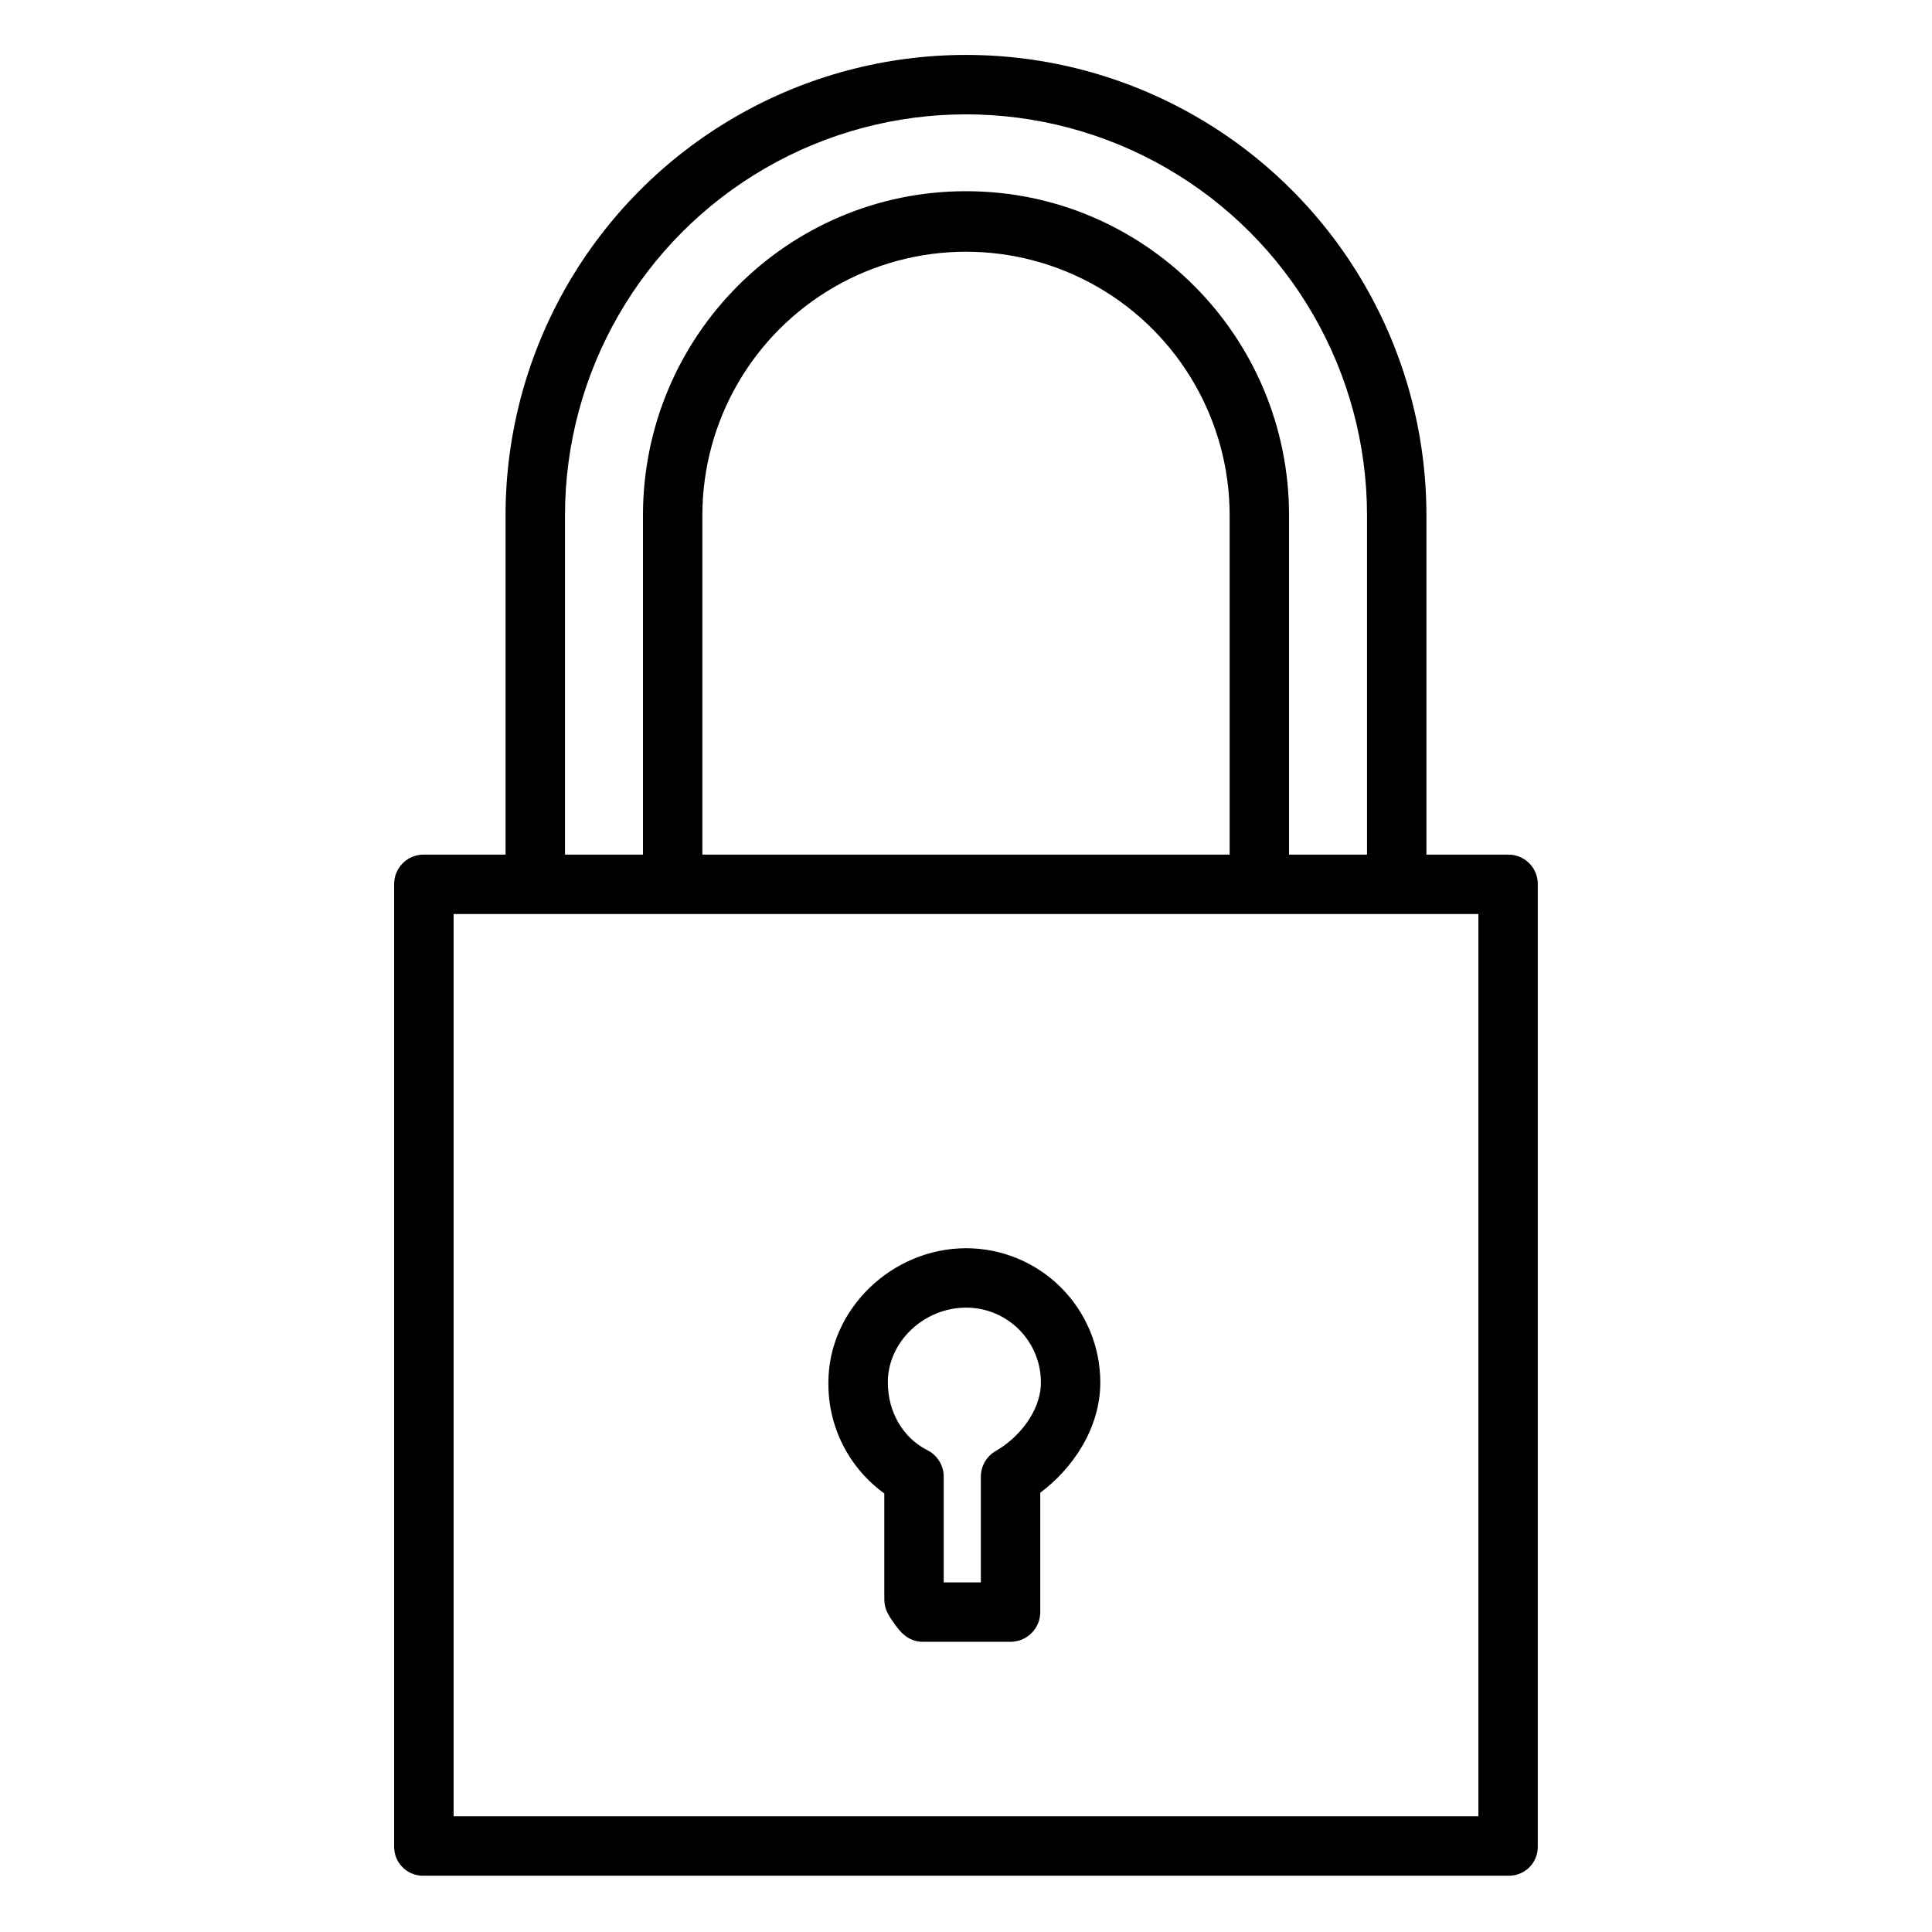
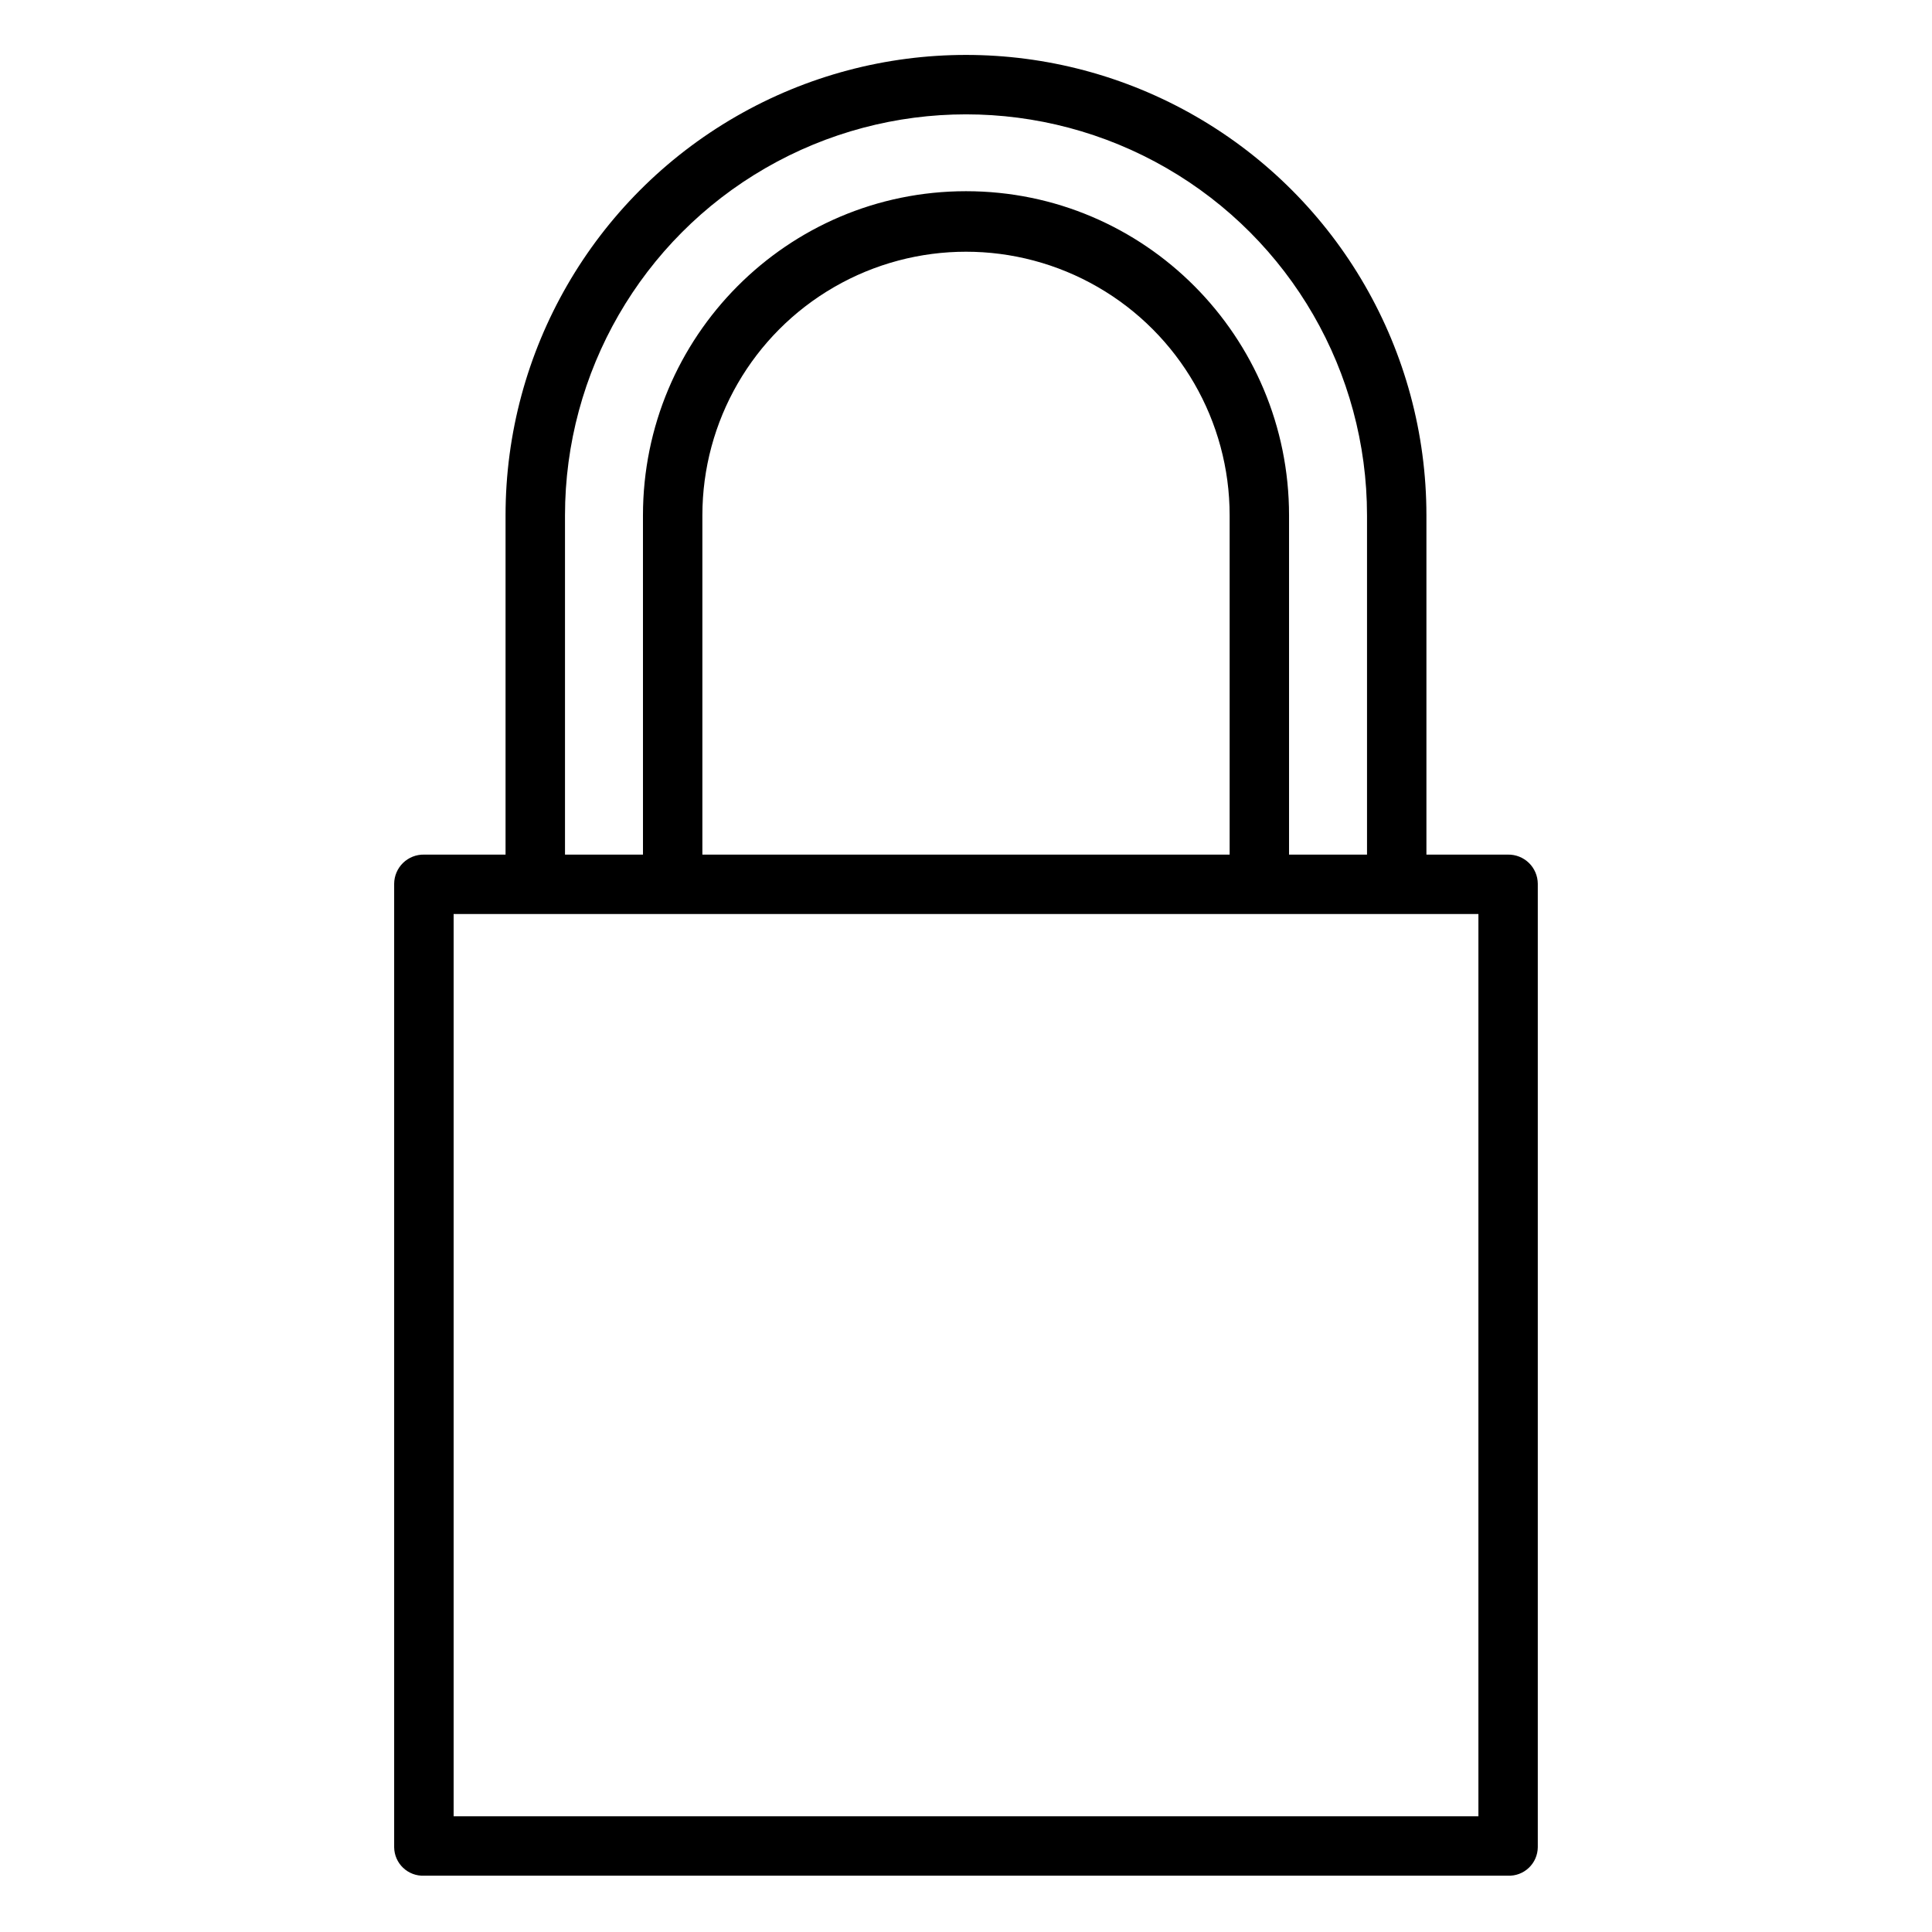
<svg xmlns="http://www.w3.org/2000/svg" fill="#000000" width="800px" height="800px" version="1.1" viewBox="144 144 512 512">
  <g>
-     <path d="m400.09 474.79c-19.816 0-36.555 16.281-36.555 35.555v-0.004c-0.152 11.641 5.375 22.625 14.816 29.438v28.082c0 2.672 1.258 4.441 2.586 6.312 1.391 1.957 3.492 4.922 7.699 4.922l23.168-0.004c2.09 0 4.094-0.828 5.566-2.305 1.477-1.477 2.309-3.477 2.309-5.566v-31.633c8.434-6.281 15.914-16.938 15.914-29.242v-0.004c-0.004-9.418-3.746-18.453-10.398-25.117-6.656-6.664-15.684-10.418-25.105-10.434zm7.84 53.703c-2.469 1.398-3.996 4.016-3.996 6.852v28h-9.84v-28c0-2.977-1.676-5.695-4.336-7.035-6.465-3.246-10.477-10.137-10.477-17.969 0-10.738 9.531-19.809 20.812-19.809h-0.004c5.246 0.012 10.273 2.106 13.977 5.82 3.703 3.711 5.785 8.742 5.785 13.988 0 7.844-6.176 14.906-11.922 18.152z" />
    <path d="m543.61 370.48h-21.594v-89.906c0-43.59-23.258-83.871-61.008-105.67-37.754-21.797-84.266-21.797-122.02 0-37.754 21.797-61.012 62.078-61.012 105.67v89.906h-21.594c-2.074-0.039-4.082 0.754-5.57 2.199-1.488 1.449-2.336 3.43-2.356 5.508v255.37c0.027 2.059 0.883 4.019 2.375 5.434 1.492 1.418 3.496 2.172 5.551 2.09h287.22c2.059 0.082 4.059-0.672 5.551-2.09 1.492-1.414 2.348-3.375 2.375-5.434v-255.37c-0.02-2.078-0.867-4.059-2.356-5.508-1.488-1.445-3.492-2.238-5.57-2.199zm-249.88-89.906c0-37.965 20.254-73.051 53.137-92.031 32.879-18.984 73.391-18.984 106.27 0 32.883 18.98 53.137 54.066 53.137 92.031v89.906h-20.664v-89.906c0-47.367-38.238-85.902-85.609-85.902-47.367 0-85.609 38.539-85.609 85.902l0.004 89.906h-20.664zm36.406 89.906v-89.906c0-24.957 13.316-48.023 34.934-60.504 21.617-12.48 48.25-12.48 69.863 0 21.617 12.48 34.934 35.547 34.934 60.504v89.906zm205.66 254.86h-271.58v-239.11h271.58z" />
  </g>
</svg>